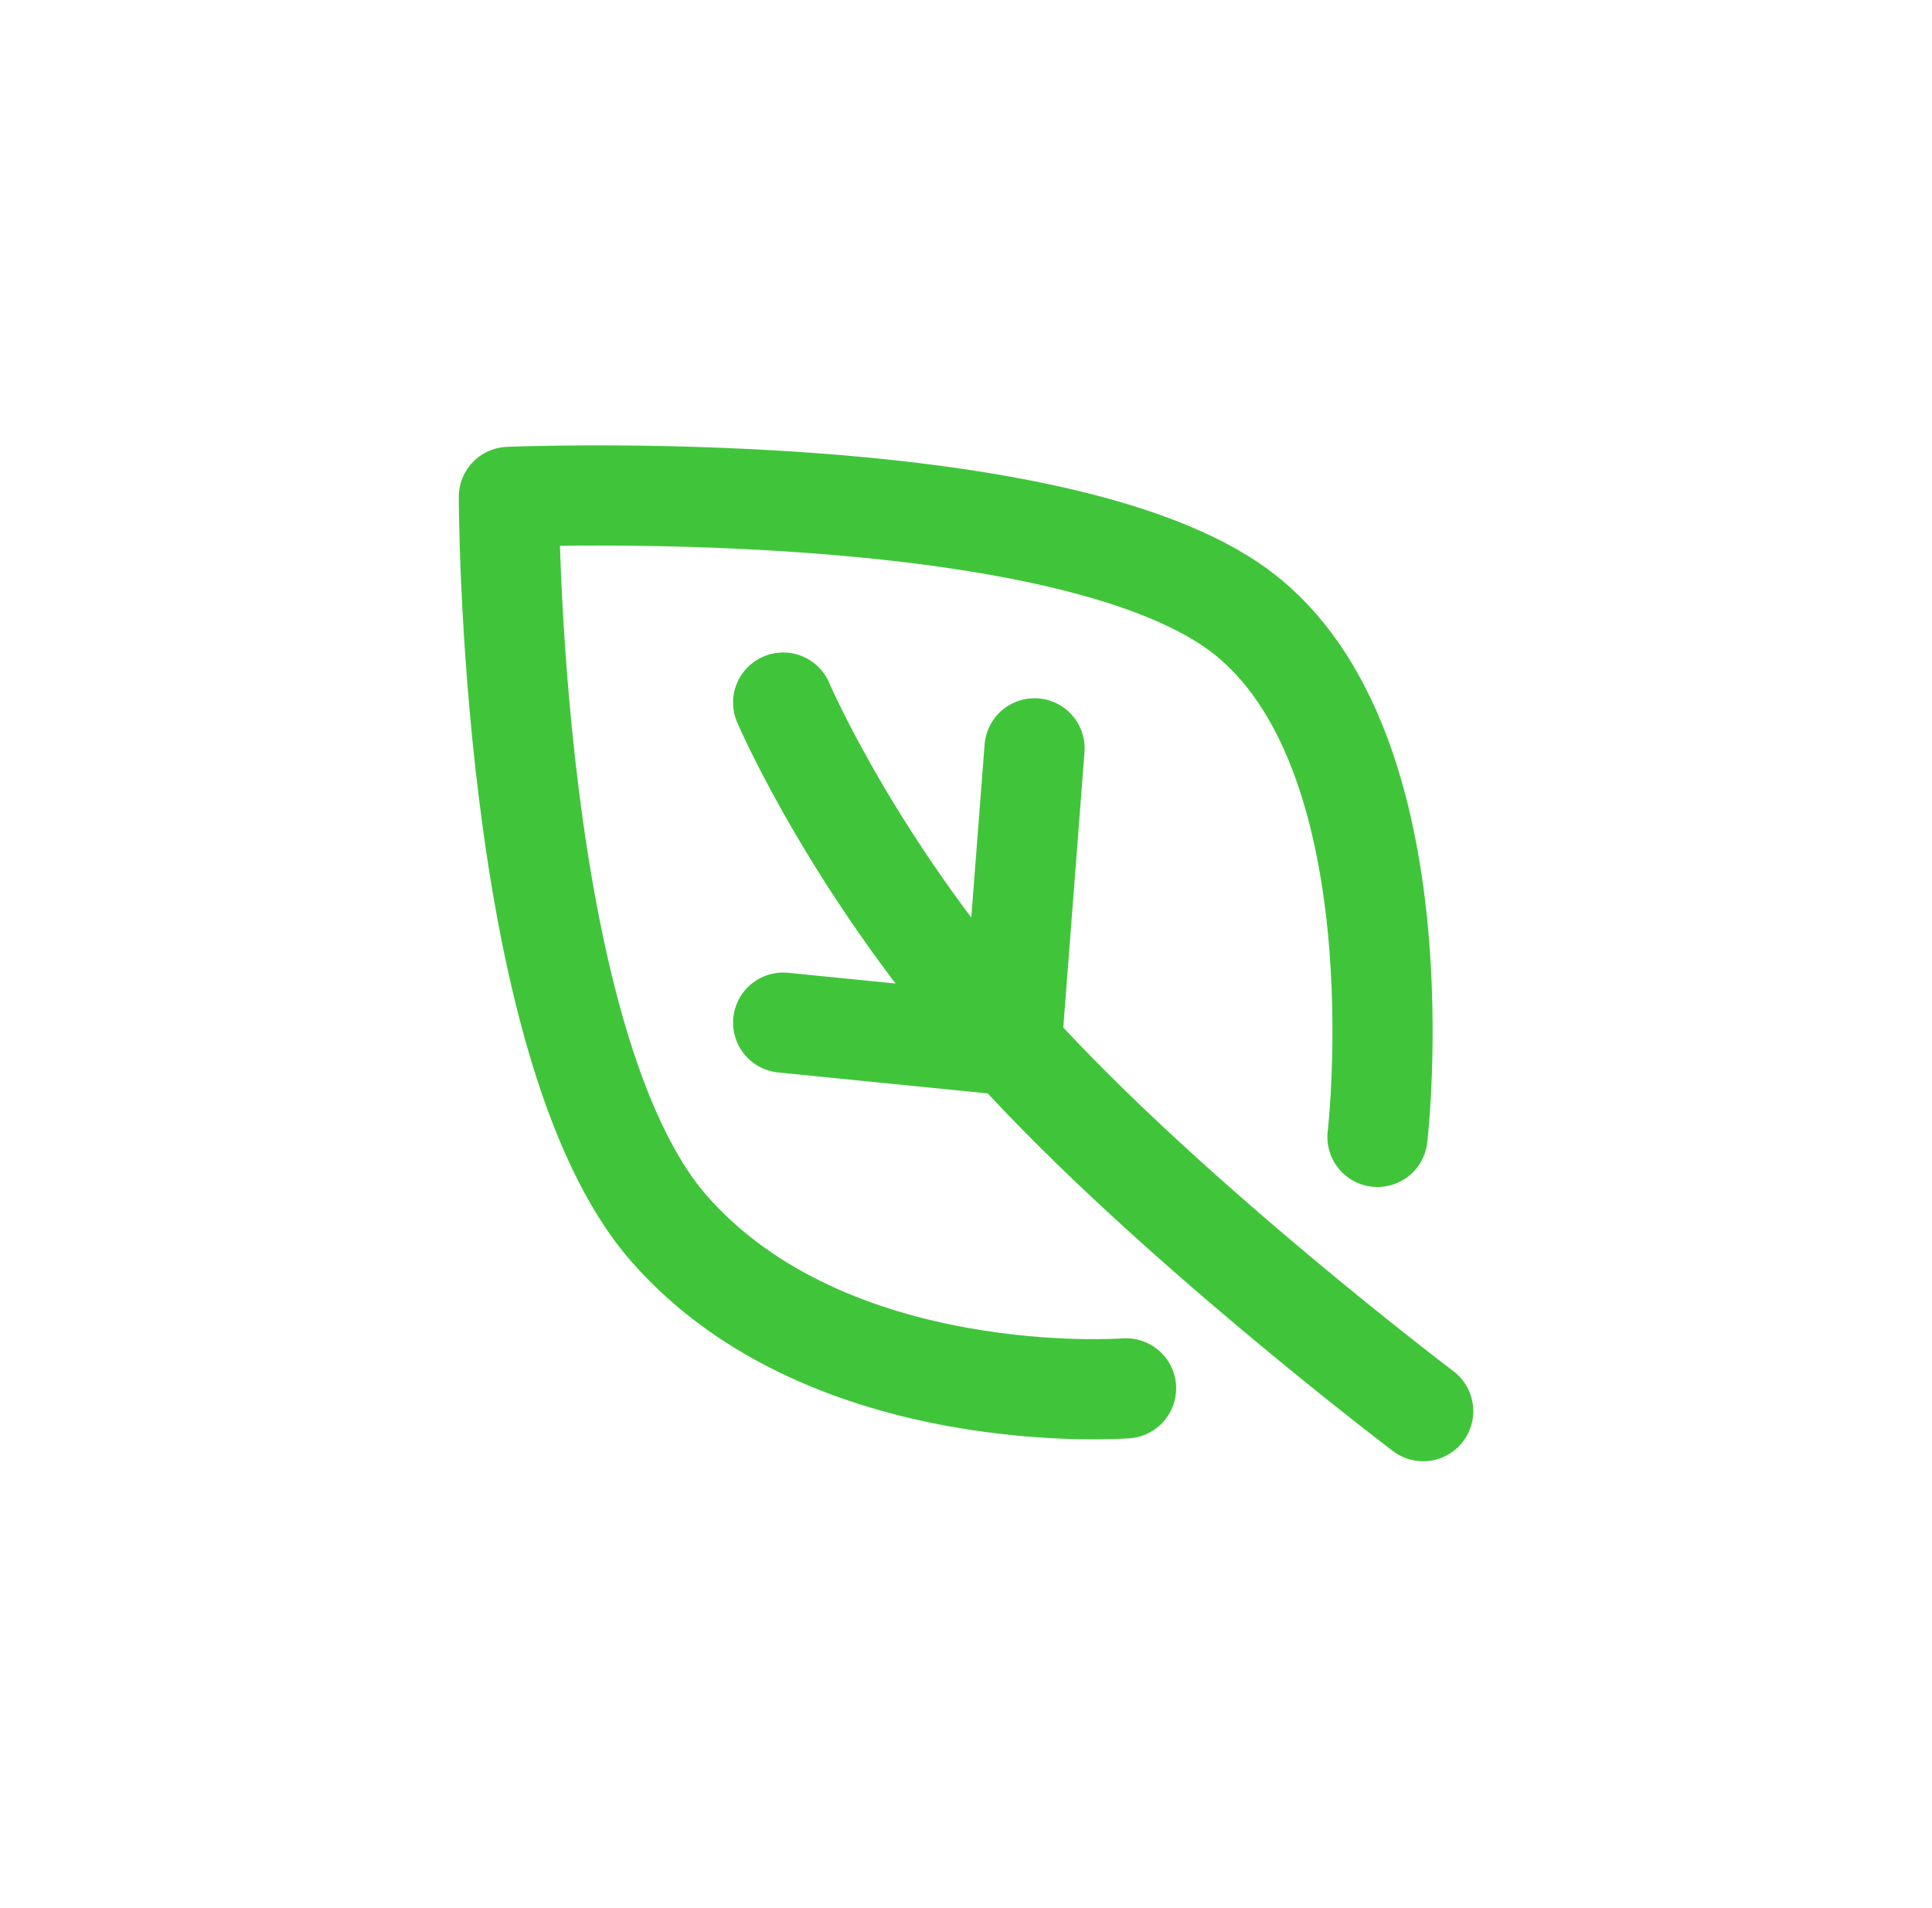
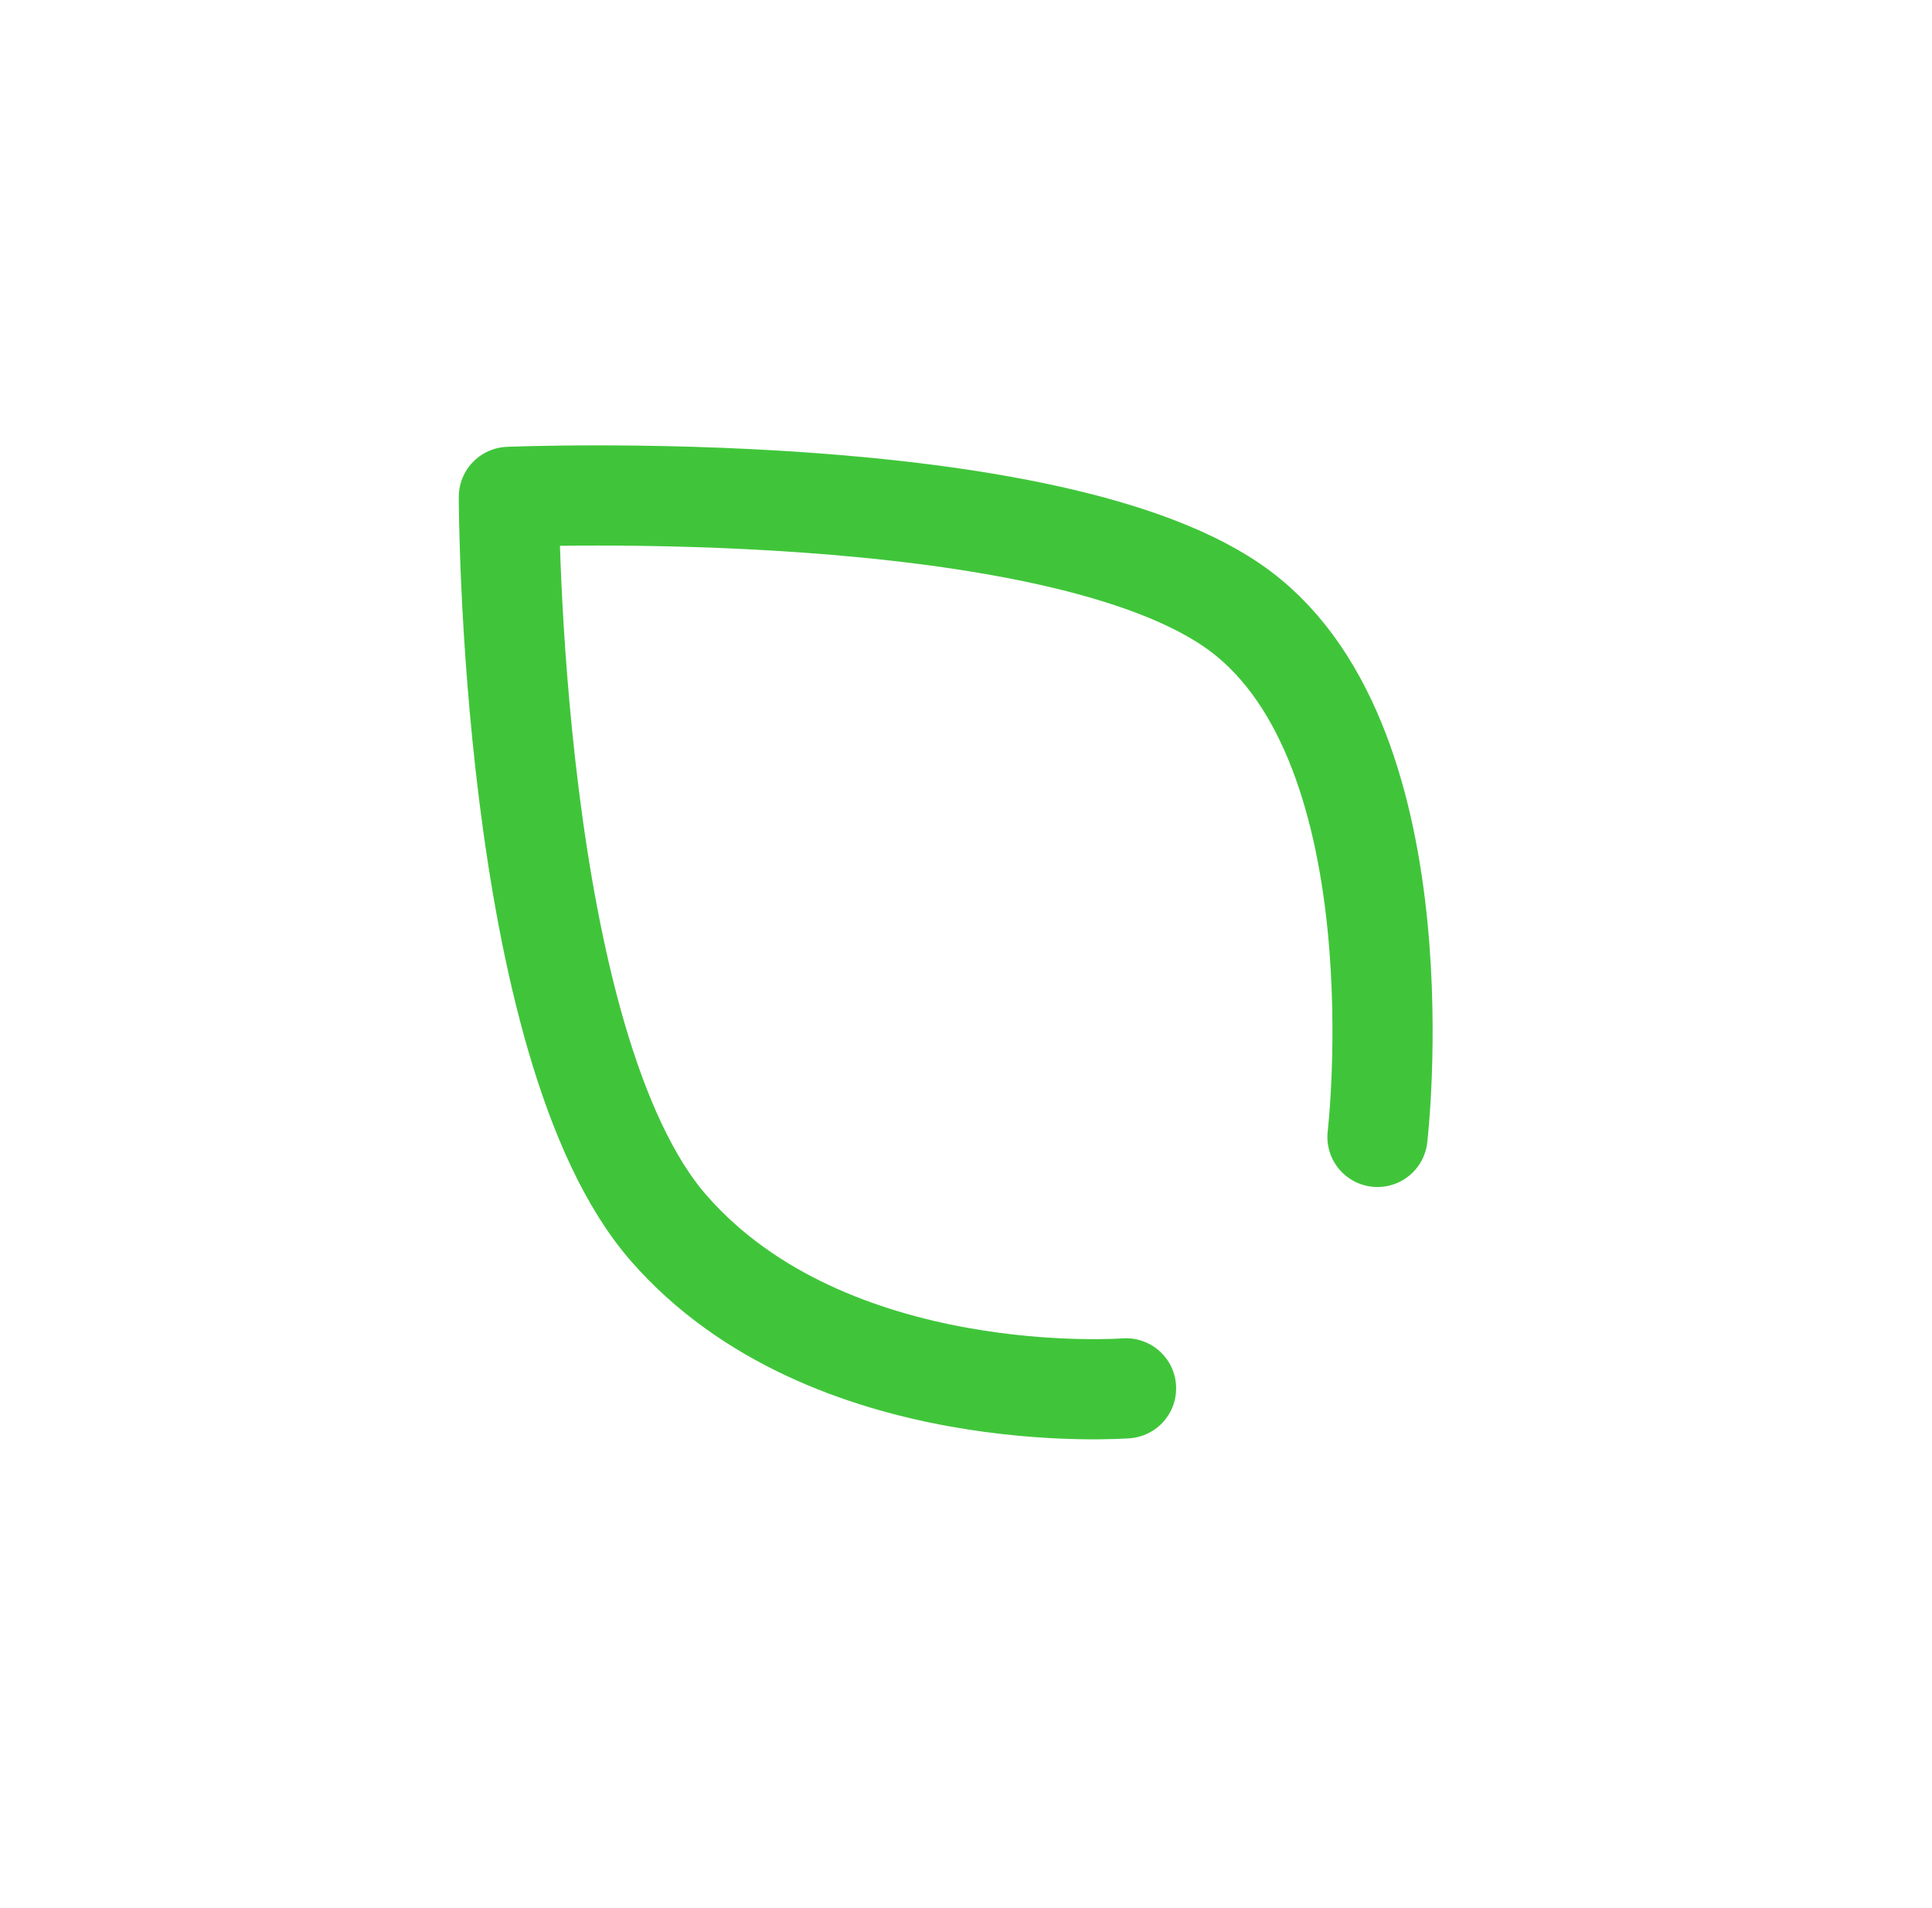
<svg xmlns="http://www.w3.org/2000/svg" width="81" height="80" viewBox="0 0 81 80" fill="none">
  <path d="M47.21 58.208C47.21 58.208 34.751 59.167 28.043 51.5C21.335 43.833 21.335 20.833 21.335 20.833C21.335 20.833 44.335 19.875 52.001 25.625C59.668 31.375 57.751 47.667 57.751 47.667" stroke="#40C53A" stroke-width="4.2" stroke-linecap="round" stroke-linejoin="round" />
-   <path d="M59.668 59.164C59.668 59.164 48.955 51.068 42.418 43.831C35.882 36.594 32.835 29.456 32.835 29.456" stroke="#40C53A" stroke-width="4.2" stroke-linecap="round" stroke-linejoin="round" />
-   <path d="M42.415 43.833L43.374 31.375" stroke="#40C53A" stroke-width="4.2" stroke-linecap="round" stroke-linejoin="round" />
-   <path d="M42.418 43.833L32.835 42.875" stroke="#40C53A" stroke-width="4.2" stroke-linecap="round" stroke-linejoin="round" />
</svg>